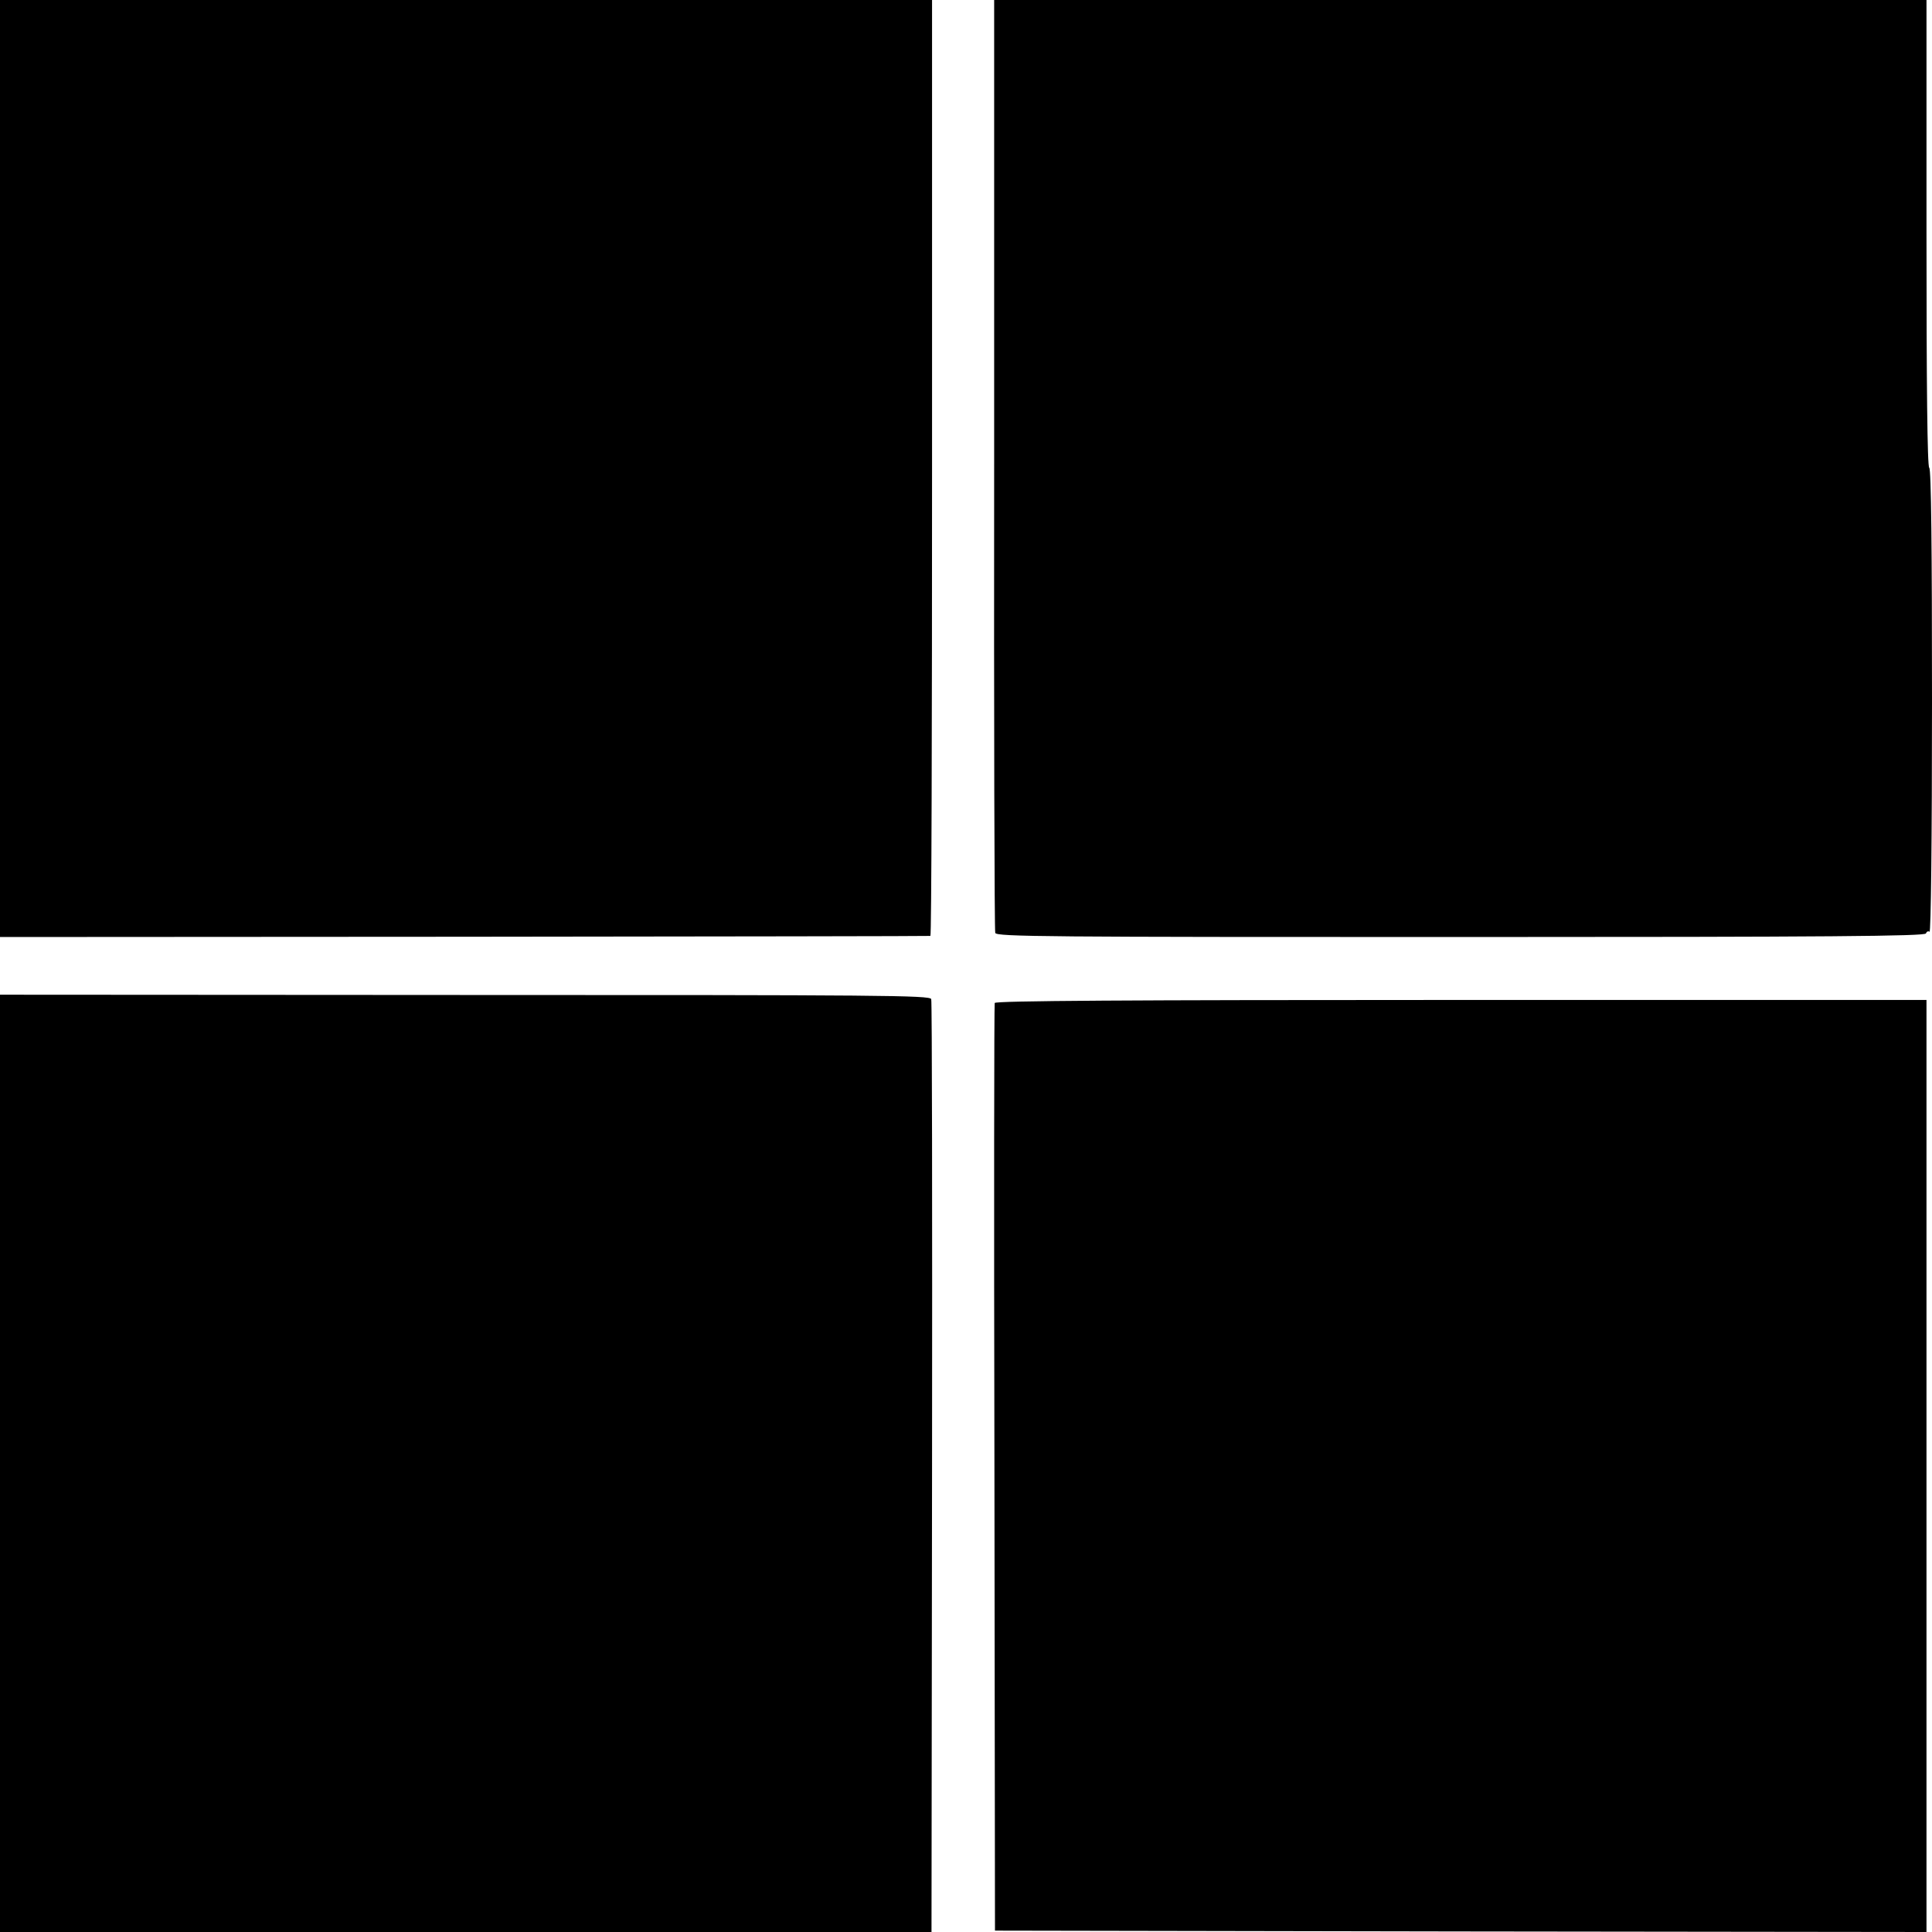
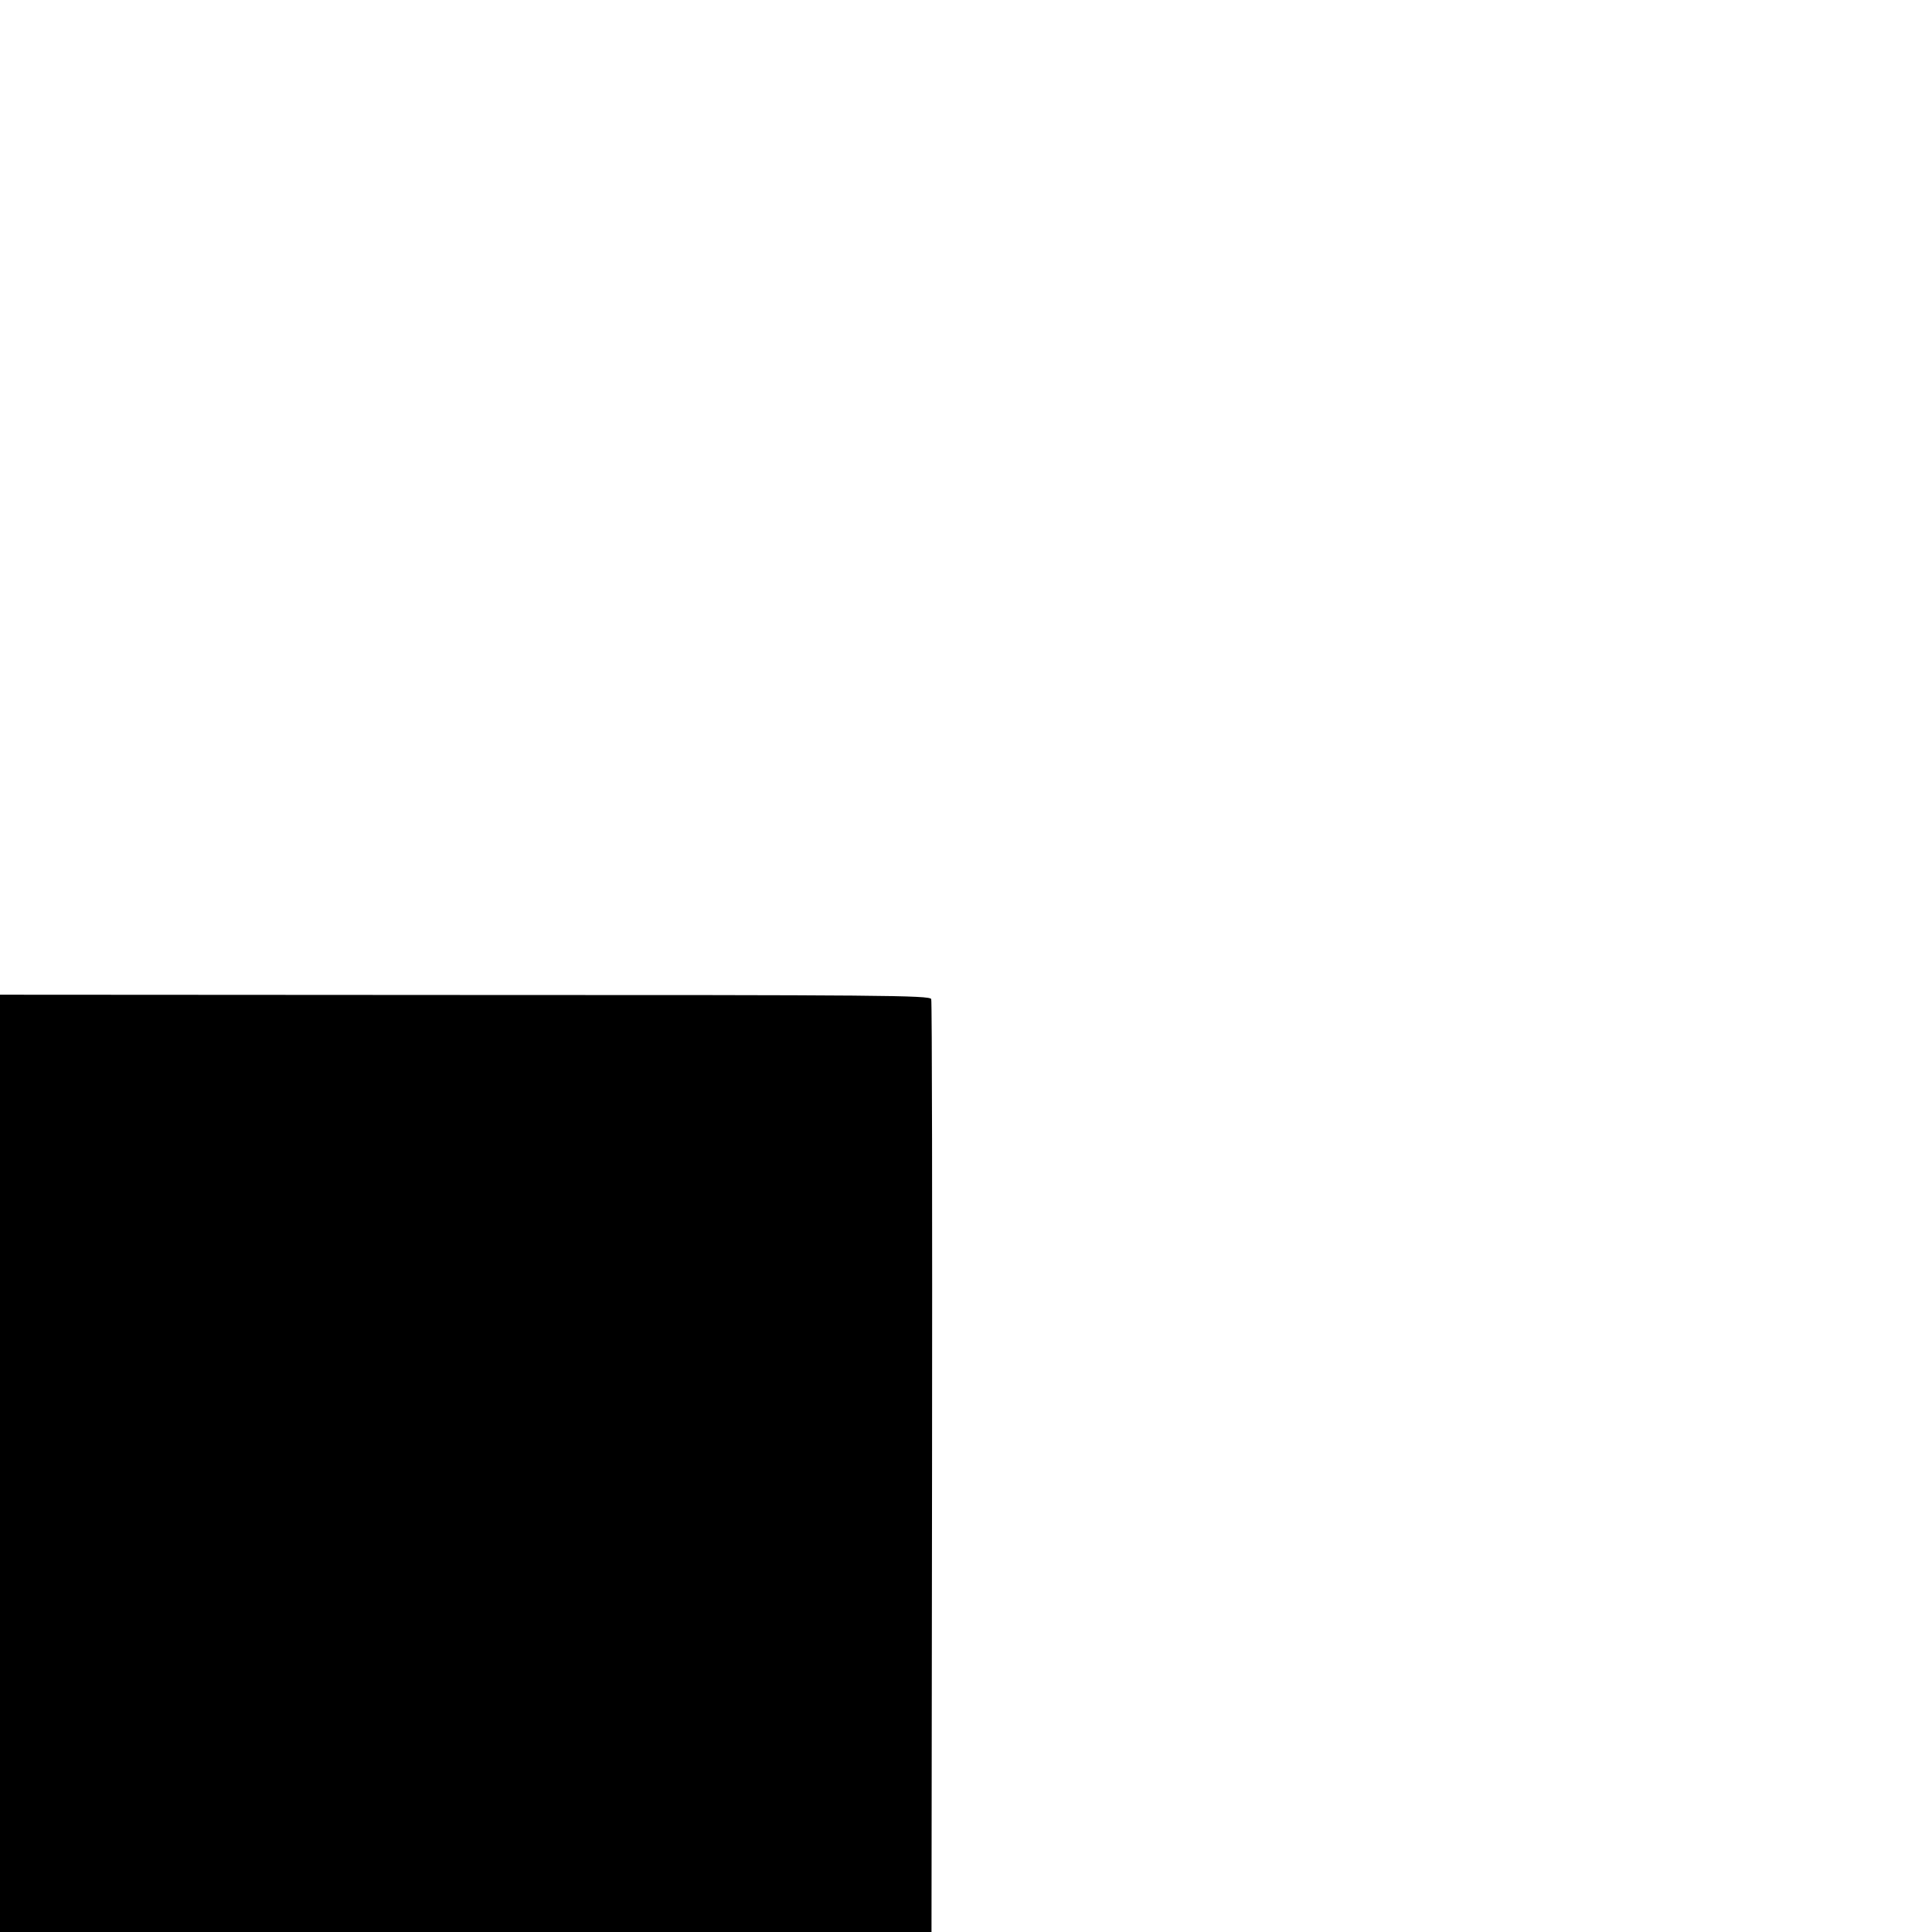
<svg xmlns="http://www.w3.org/2000/svg" version="1.0" width="700pt" height="700pt" viewBox="0 0 700 700" preserveAspectRatio="xMidYMid meet">
  <g transform="translate(0,700) scale(0.1,-0.1)" fill="#000000" stroke="none">
-     <path d="M0 5302 l0 -1697 1683 1 c925 1 1685 2 1688 3 4 0 6 764 6 1696 l0 1695 -1688 0 -1689 0 0 -1698z" />
-     <path d="M3602 5318 c-1 -926 1 -1690 4 -1698 3 -14 189 -15 1686 -15 1340 0 1682 3 1686 13 2 6 8 10 13 6 5 -3 9 330 9 835 0 549 -3 842 -10 846 -7 4 -10 298 -10 851 l0 844 -1689 0 -1689 0 0 -1682z" />
    <path d="M0 1698 l0 -1698 1688 0 1687 0 2 1683 c1 925 0 1689 -3 1697 -3 14 -190 15 -1689 15 l-1685 1 0 -1698z" />
-     <path d="M3604 3366 c-2 -6 -3 -765 -1 -1686 l2 -1675 1688 -3 1687 -2 0 1689 0 1688 -1686 0 c-1212 0 -1687 -3 -1690 -11z" />
  </g>
</svg>